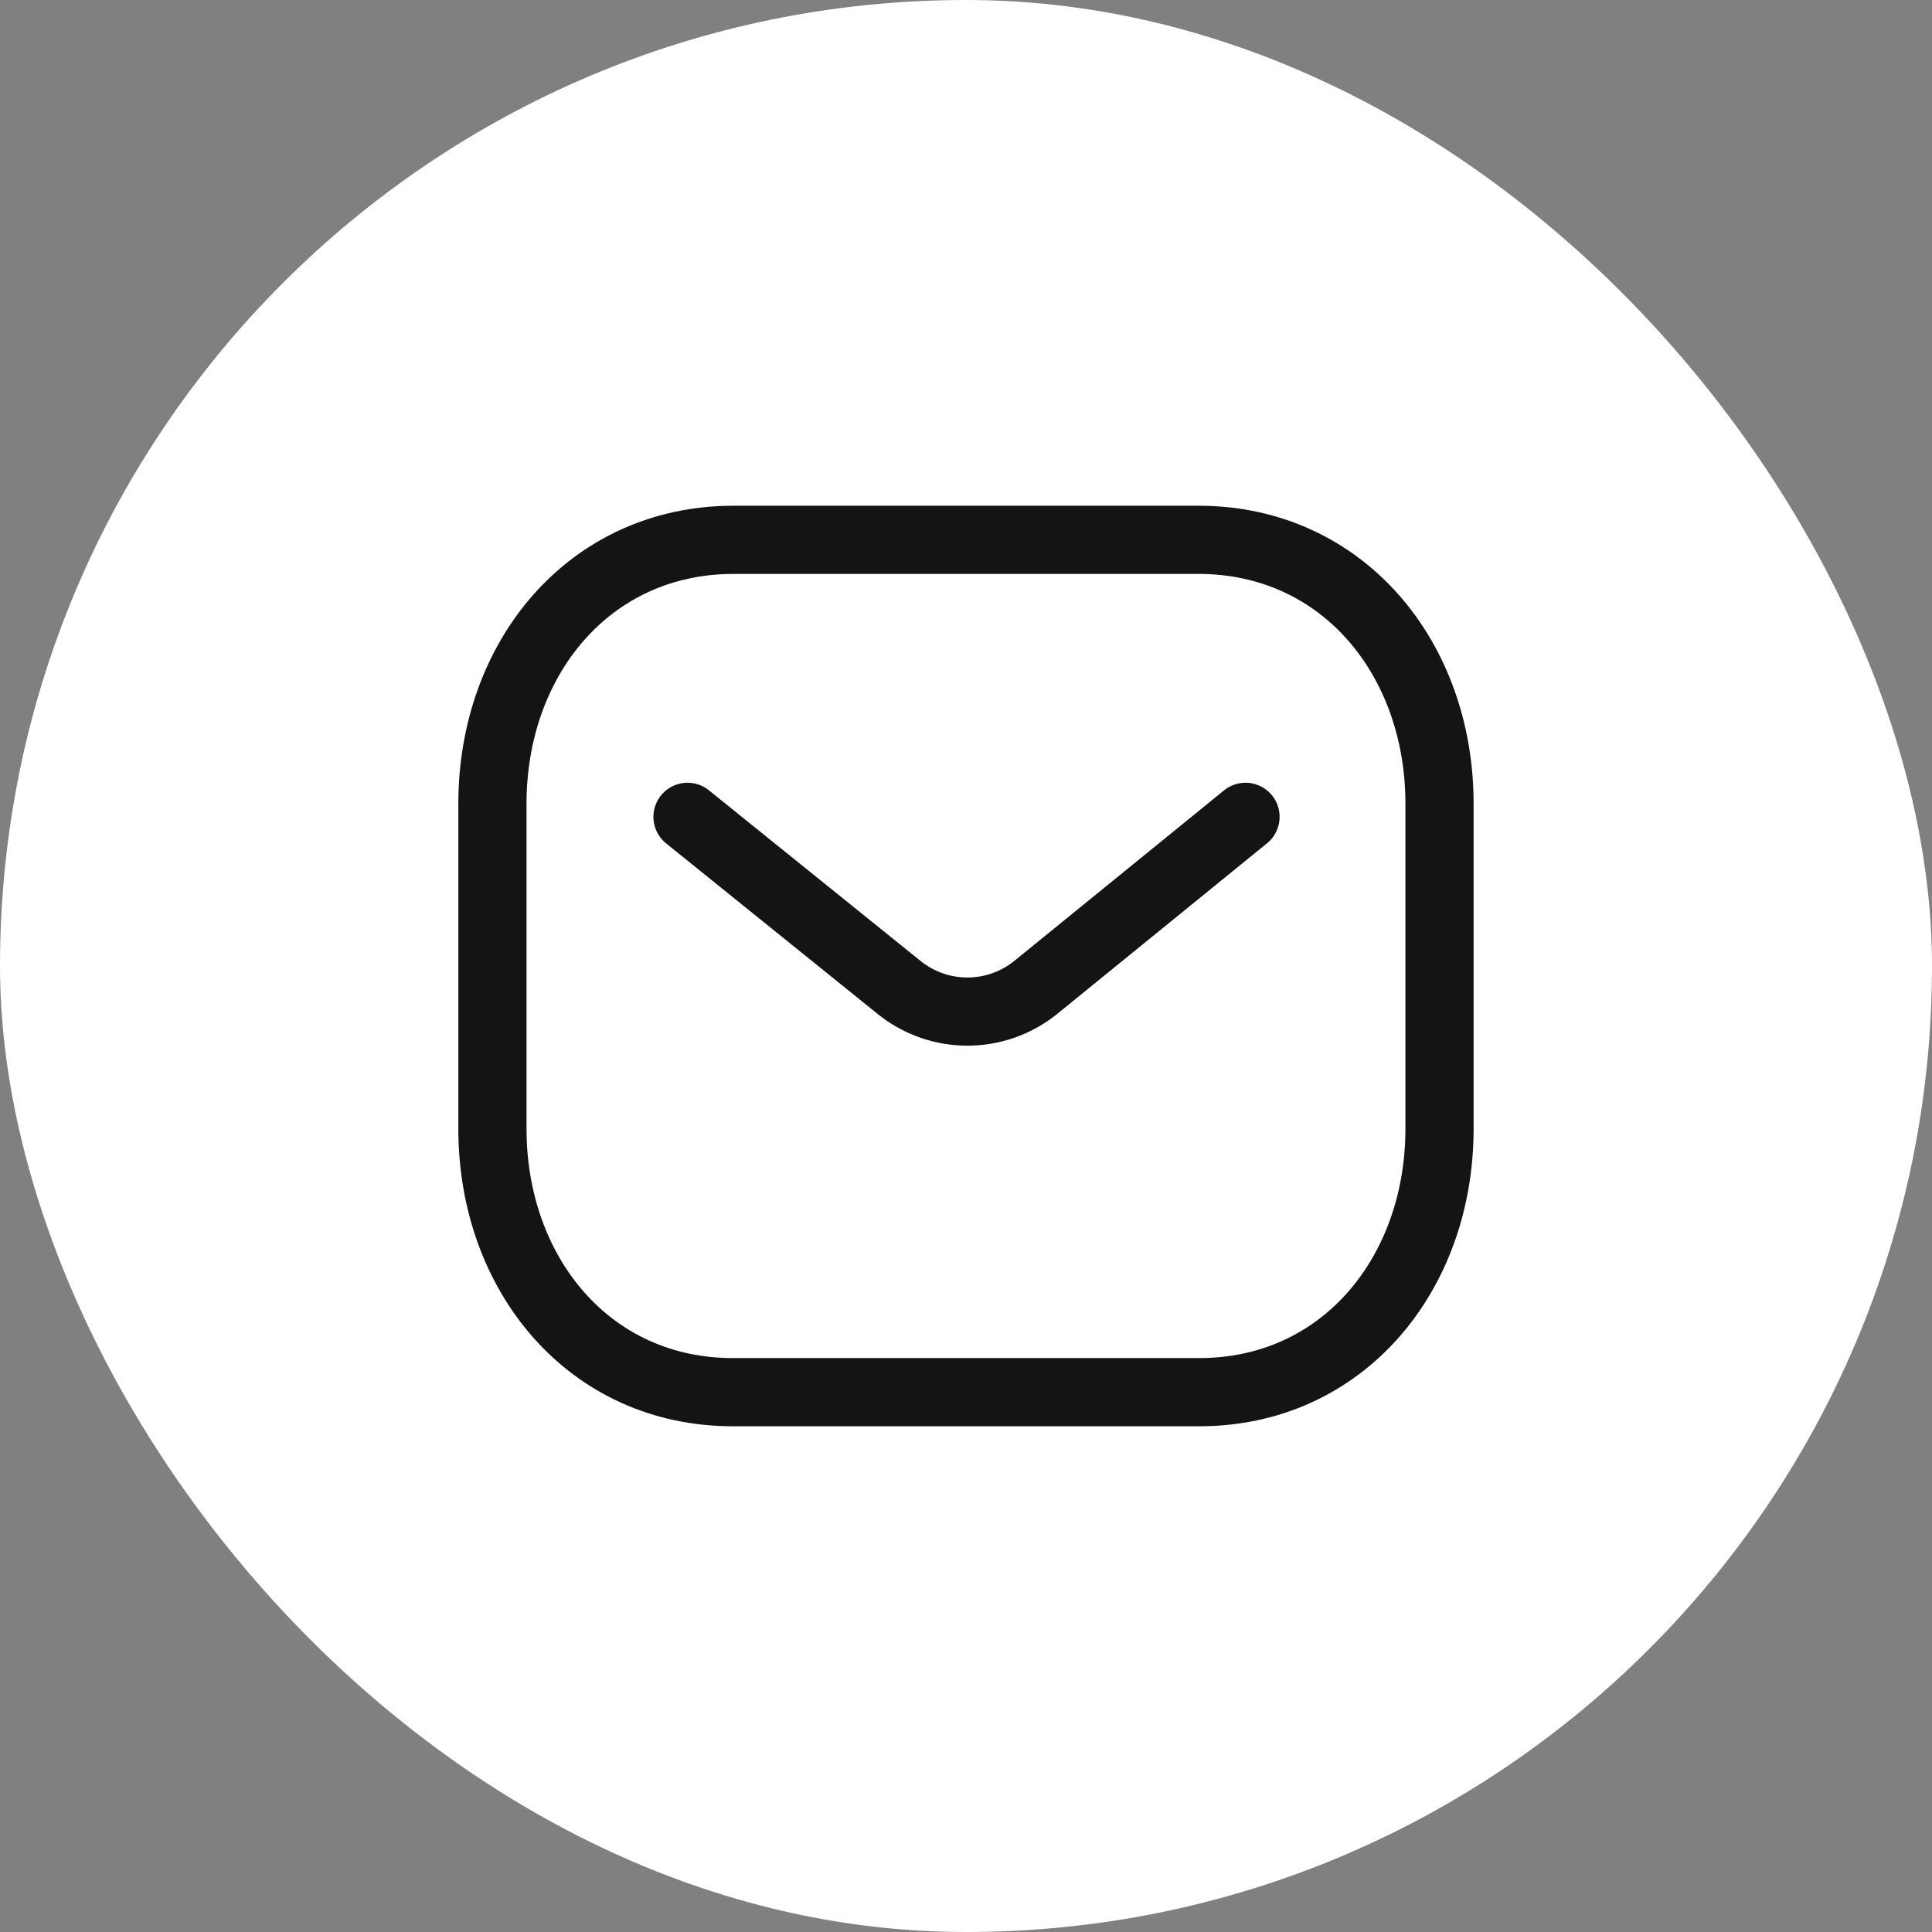
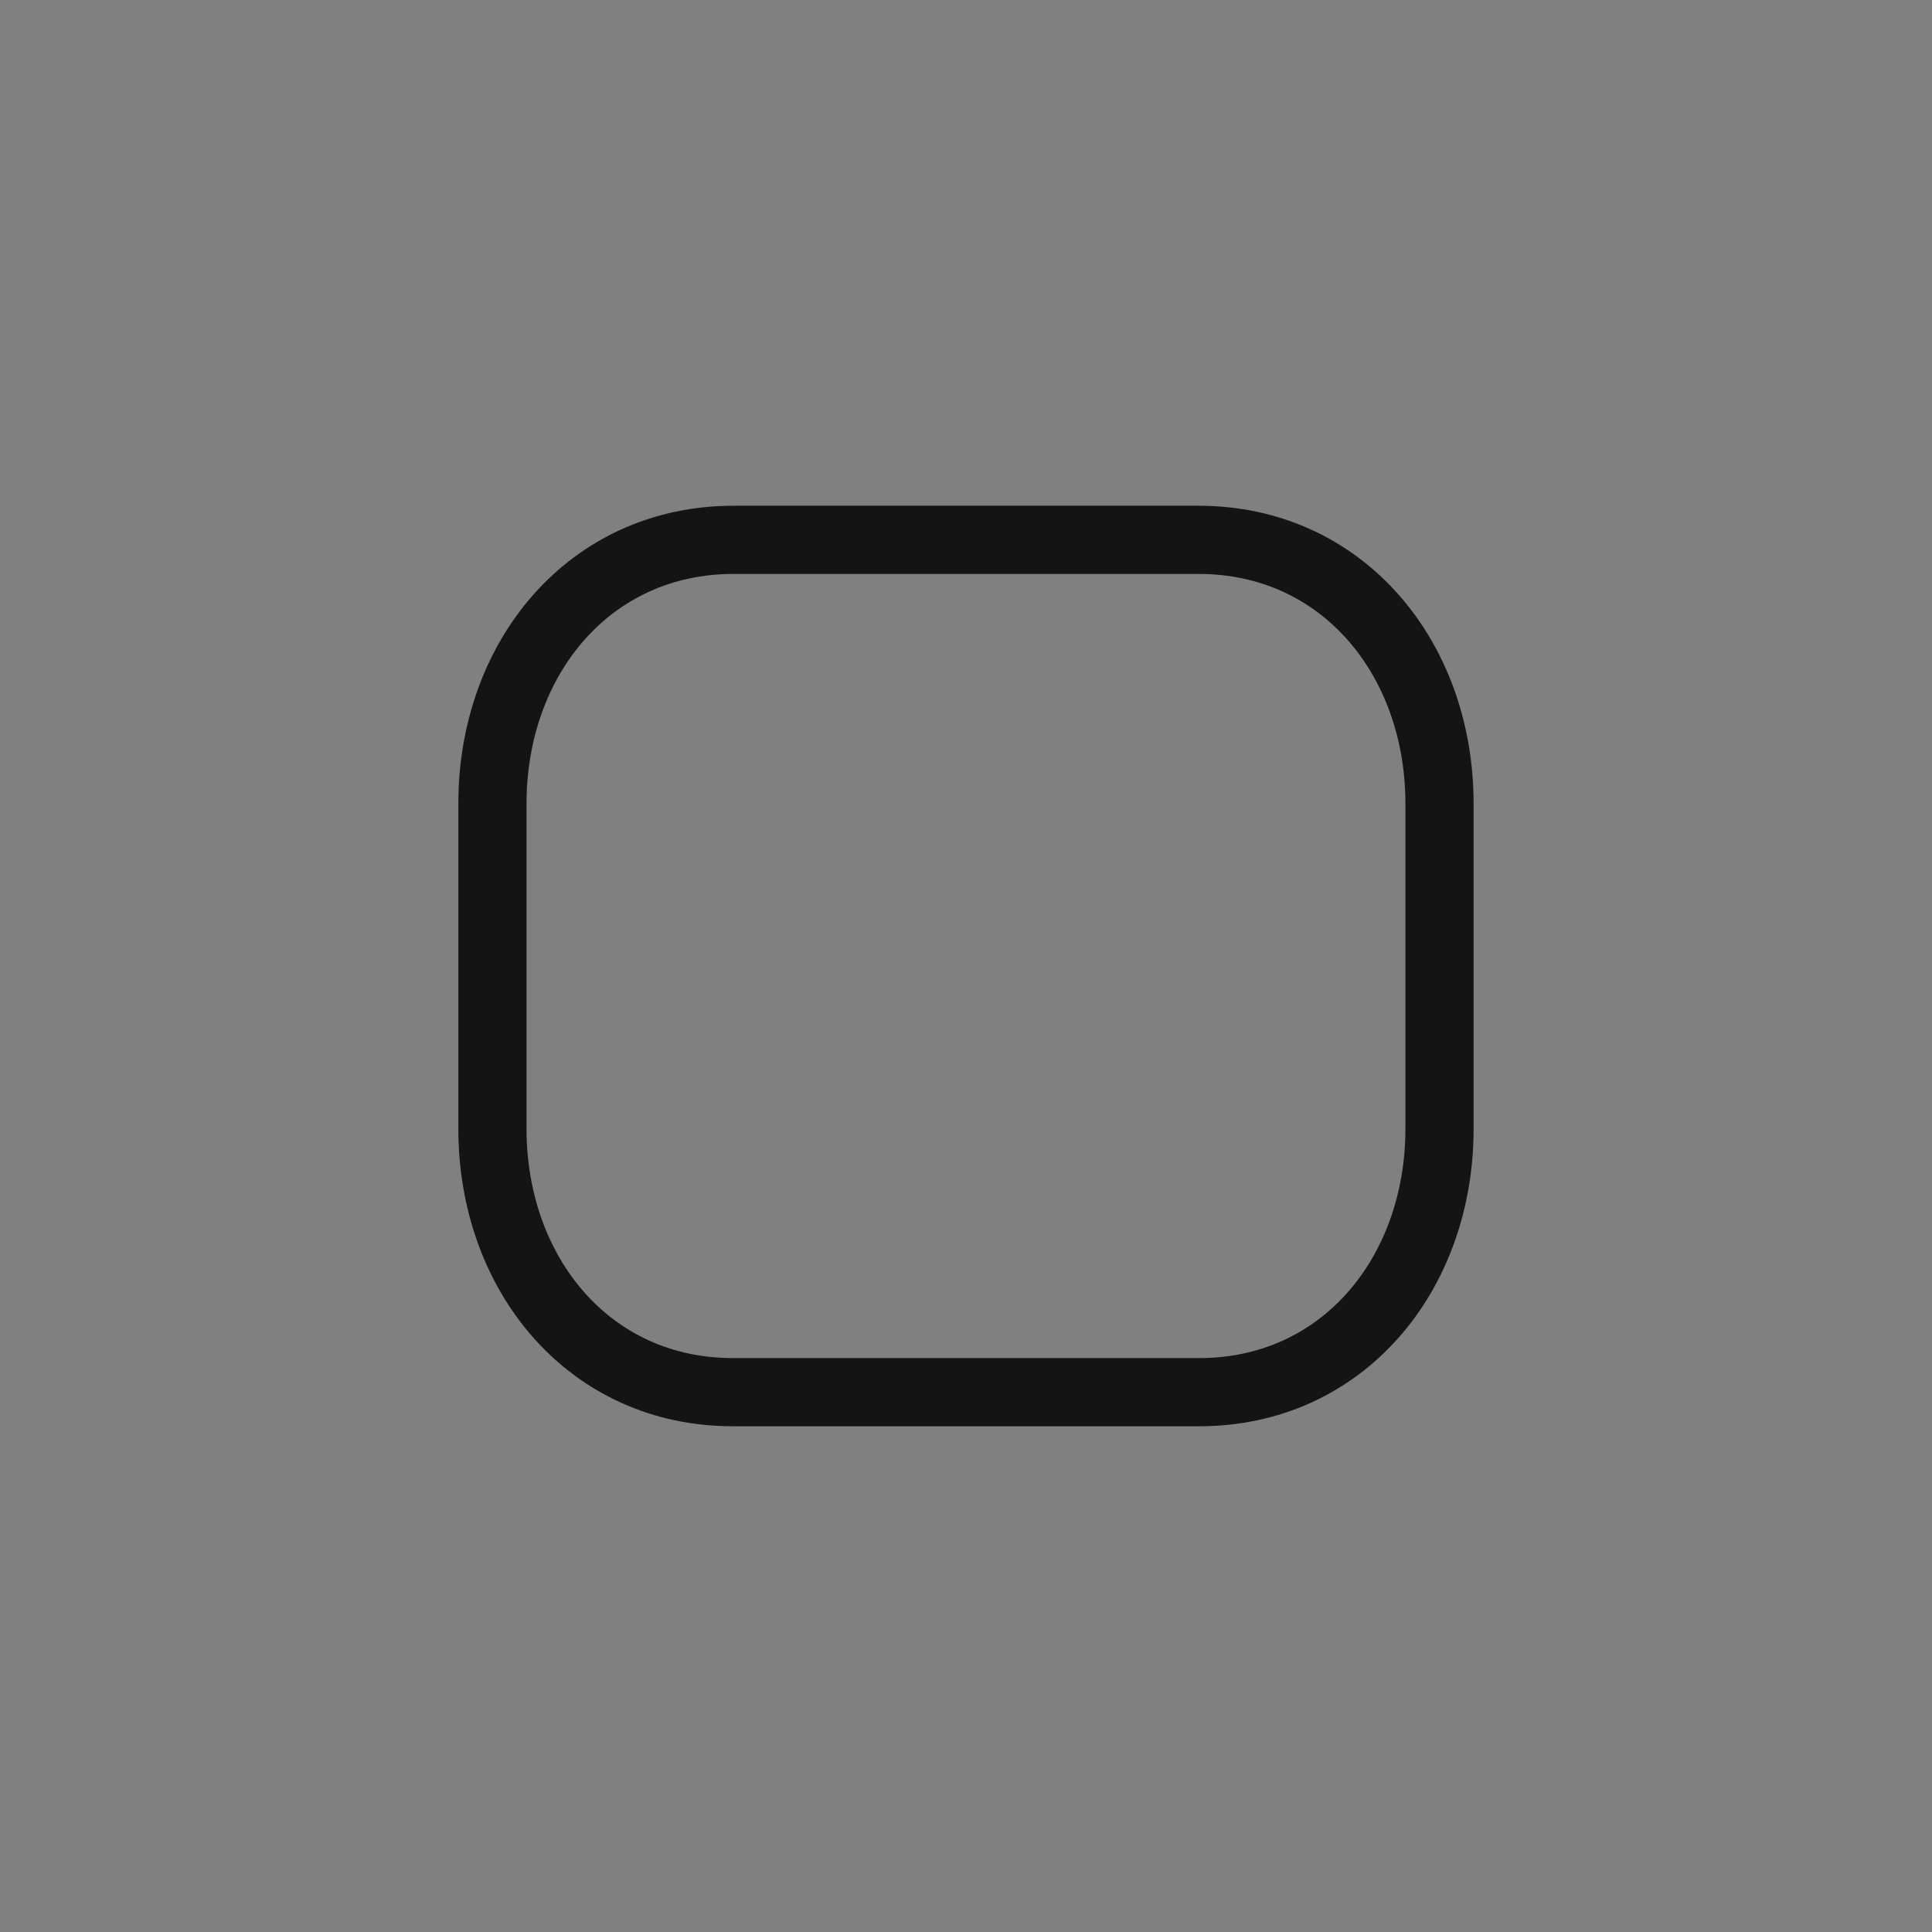
<svg xmlns="http://www.w3.org/2000/svg" width="34" height="34" viewBox="0 0 34 34" fill="none">
  <rect x="0" y="0" width="34" height="34" fill="#808080" stroke="none" />
-   <rect width="34" height="34" rx="17" fill="white" />
-   <path d="M21.919 14.375L18.216 17.386C17.517 17.941 16.532 17.941 15.833 17.386L12.099 14.375" stroke="#141414" stroke-width="1.2" stroke-linecap="round" stroke-linejoin="round" />
-   <path fill-rule="evenodd" clip-rule="evenodd" d="M21.091 24.5C23.625 24.507 25.333 22.425 25.333 19.865V14.142C25.333 11.582 23.625 9.5 21.091 9.5H12.909C10.375 9.5 8.666 11.582 8.666 14.142V19.865C8.666 22.425 10.375 24.507 12.909 24.5H21.091Z" stroke="#141414" stroke-width="1.2" stroke-linecap="round" stroke-linejoin="round" />
+   <path fill-rule="evenodd" clip-rule="evenodd" d="M21.091 24.5C23.625 24.507 25.333 22.425 25.333 19.865V14.142C25.333 11.582 23.625 9.5 21.091 9.5H12.909C10.375 9.5 8.666 11.582 8.666 14.142V19.865C8.666 22.425 10.375 24.507 12.909 24.5Z" stroke="#141414" stroke-width="1.2" stroke-linecap="round" stroke-linejoin="round" />
</svg>